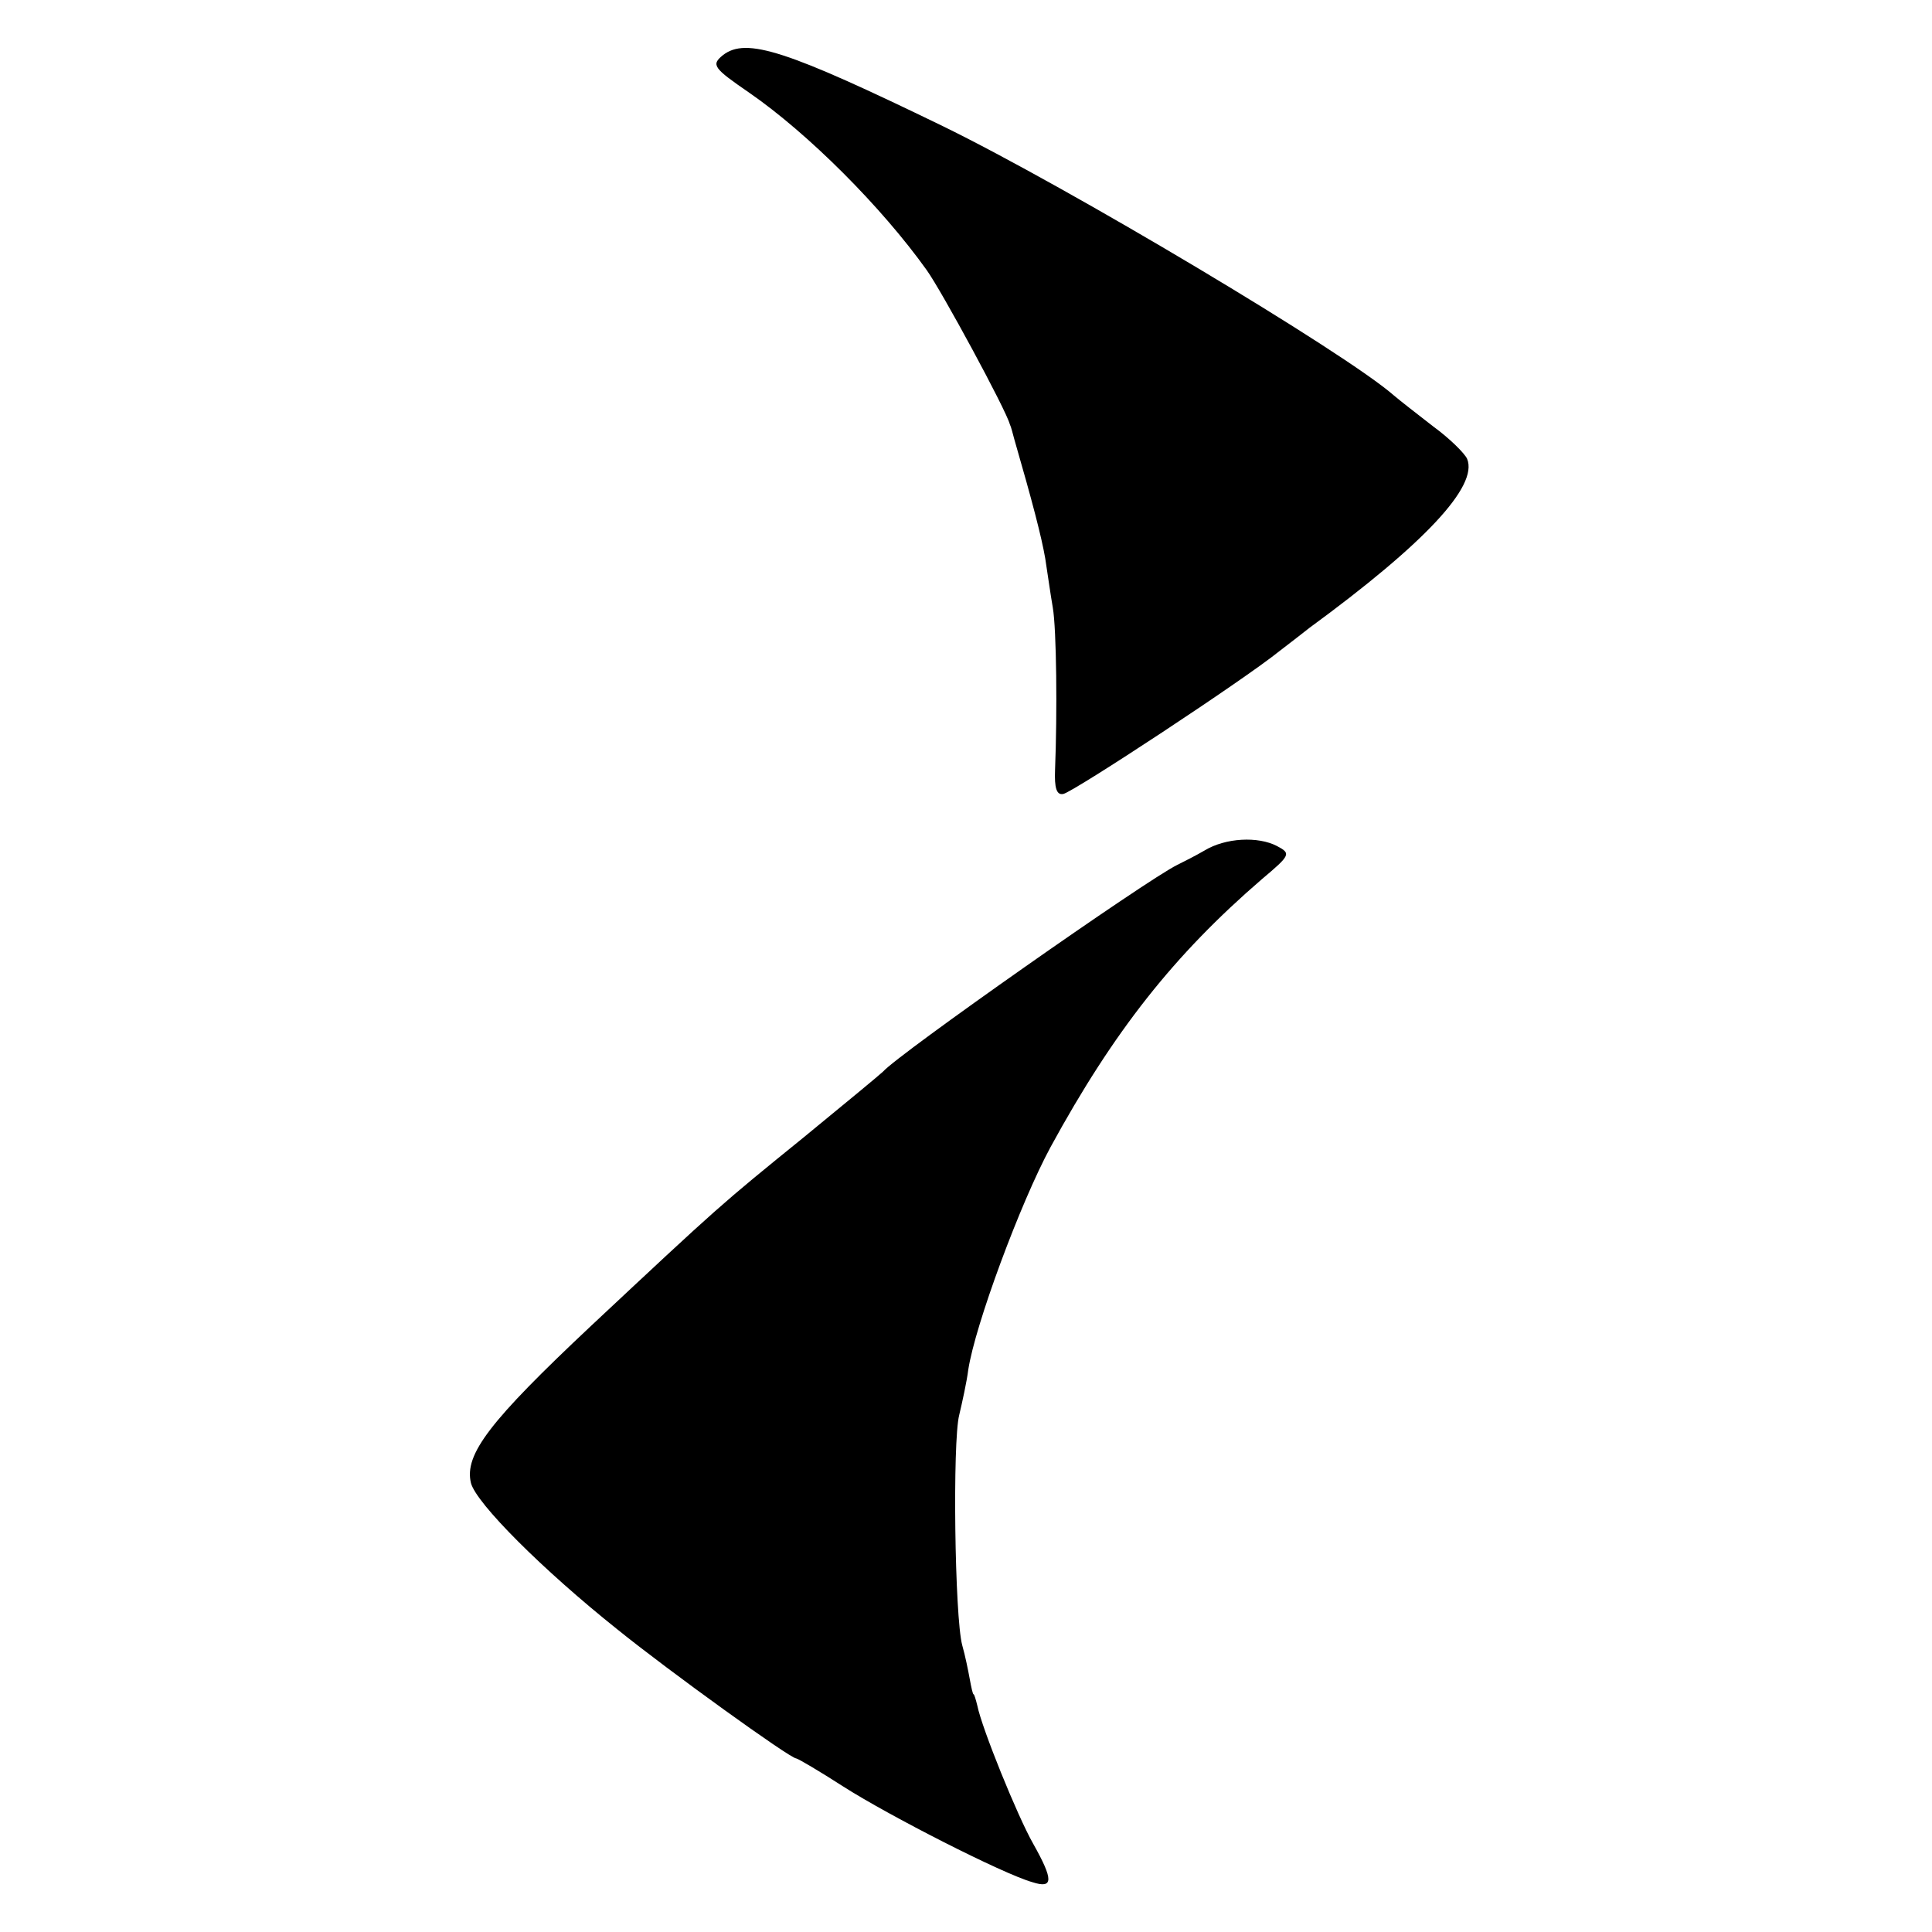
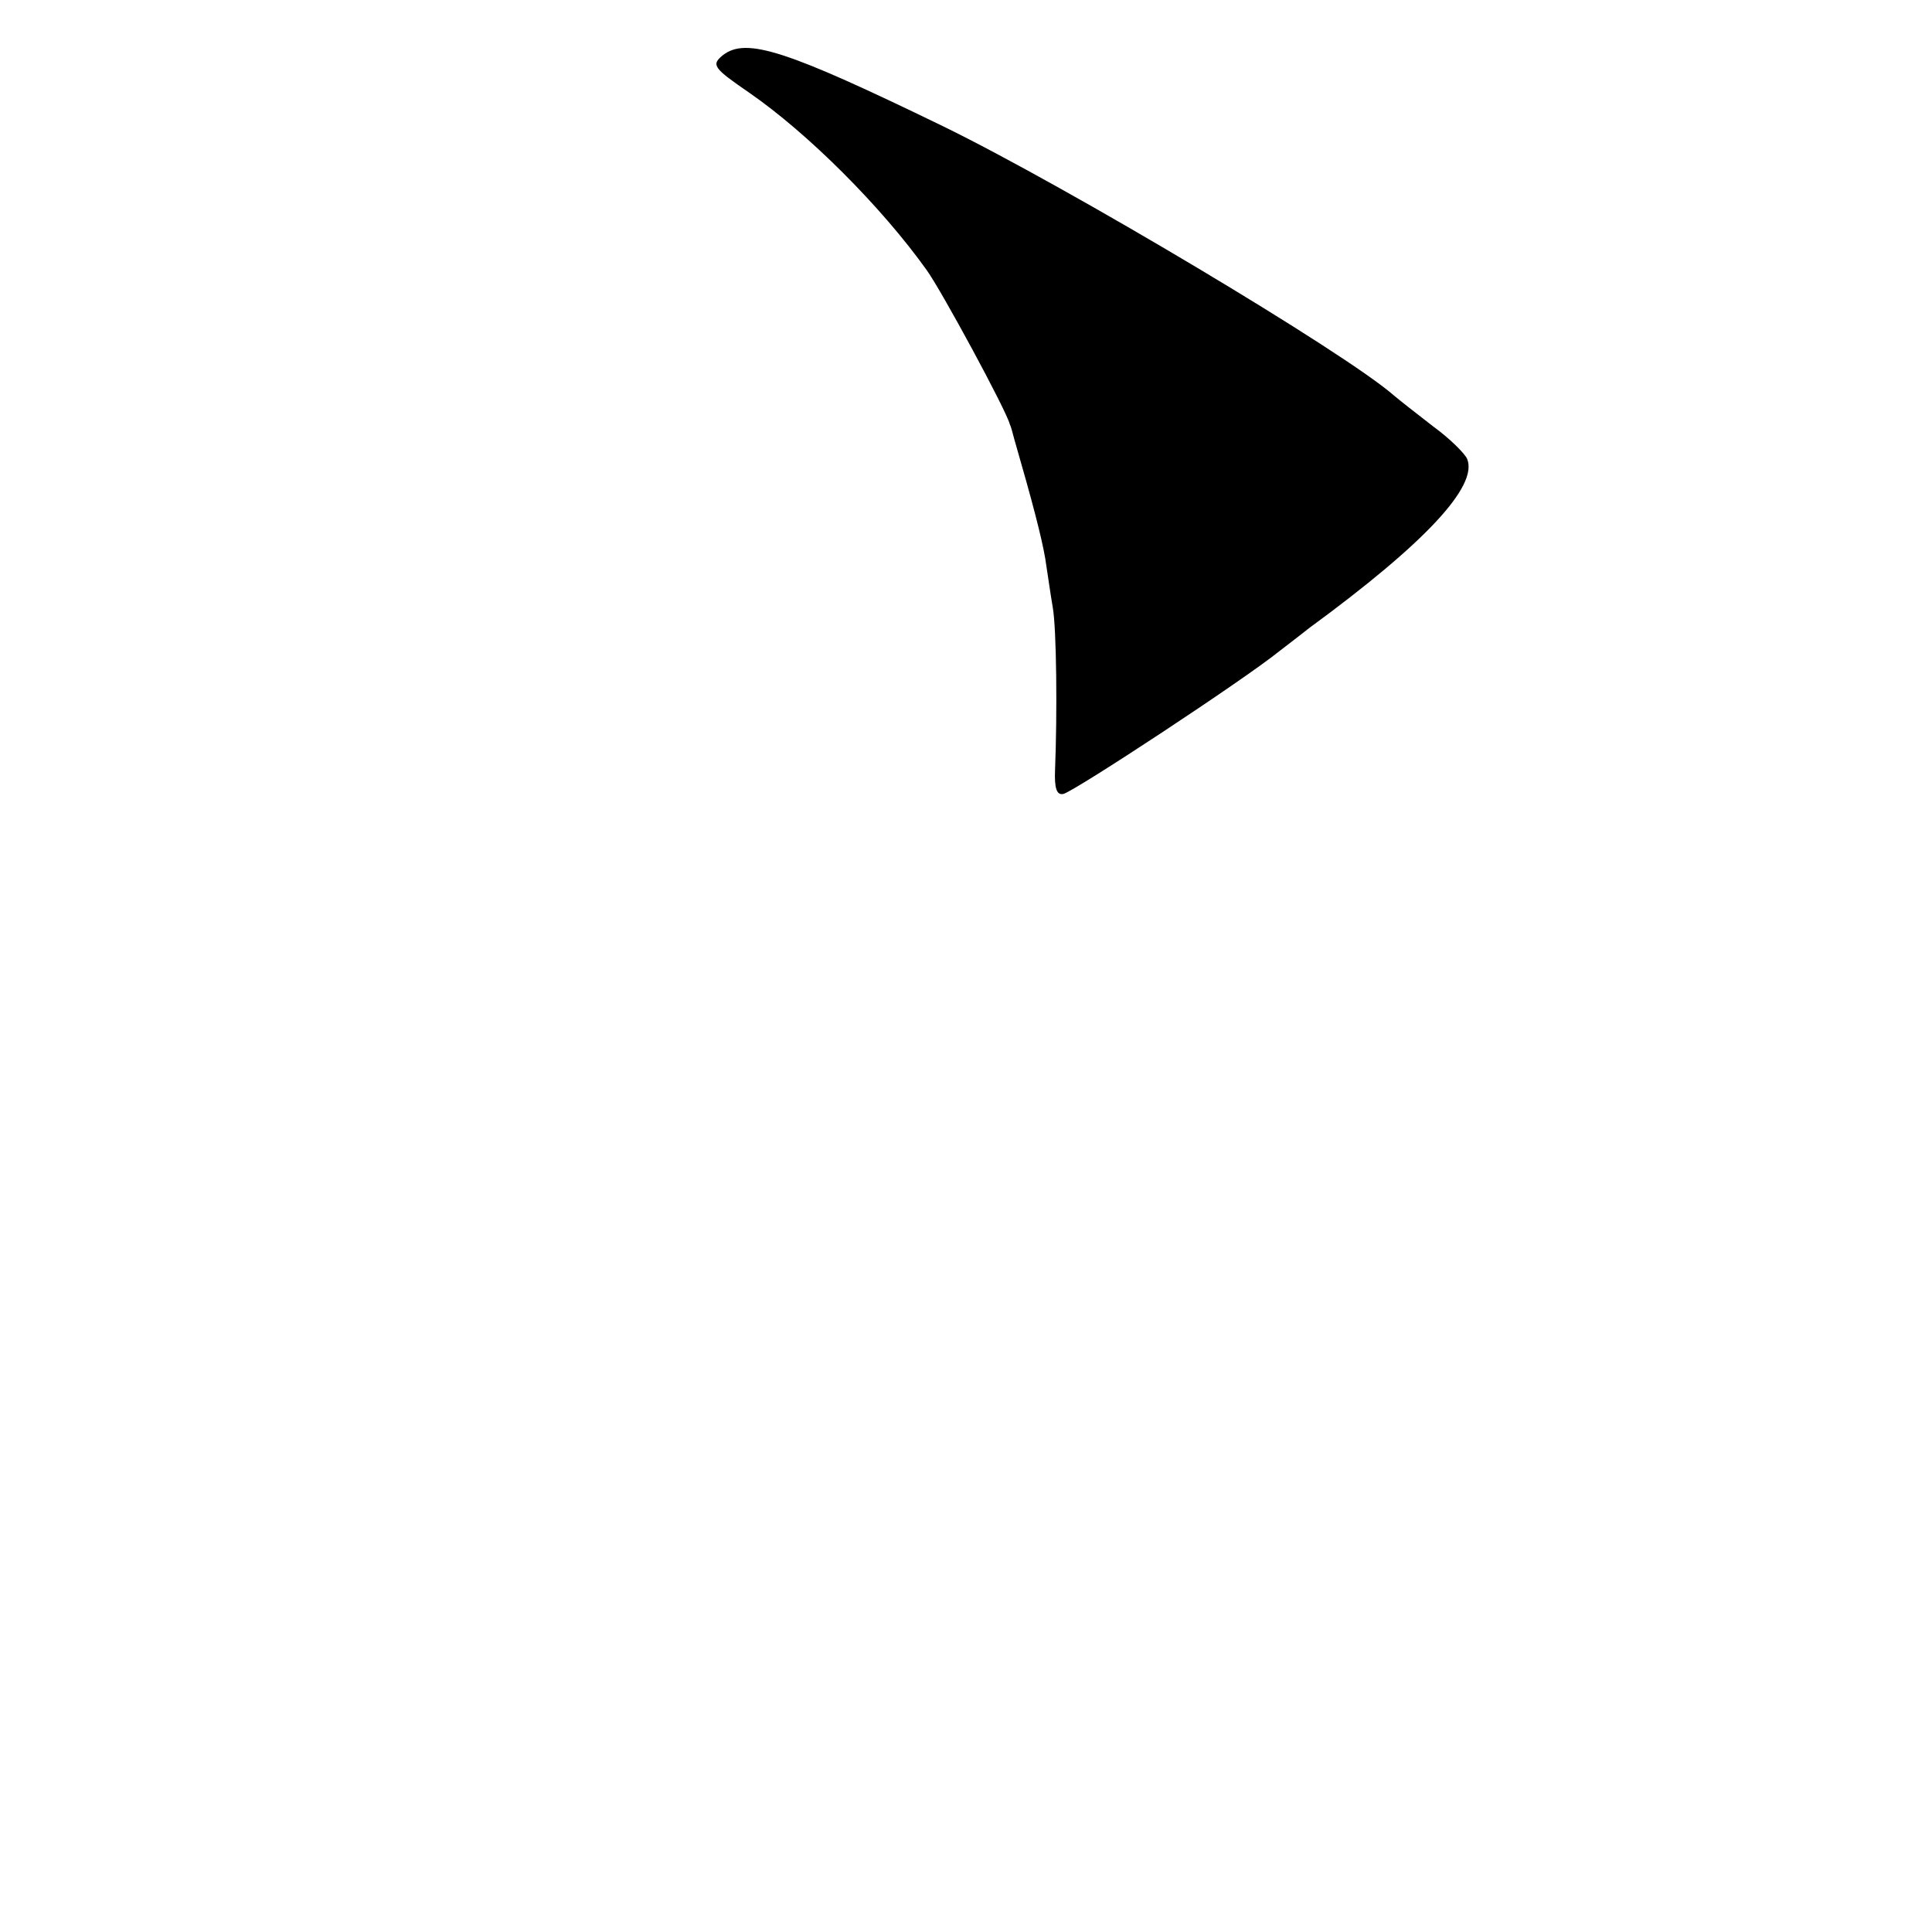
<svg xmlns="http://www.w3.org/2000/svg" version="1.0" width="256pt" height="256pt" viewBox="0 0 256 256" preserveAspectRatio="xMidYMid meet">
  <g transform="translate(0,256) scale(0.1,-0.1)" fill="#000000" stroke="none">
    <path d="M958 2487 c-16 -13 -13 -17 35 -50 78 -54 175 -151 235 -235 20 -28 105 -185 110 -204 2 -4 4 -13 6 -20 24 -83 36 -129 41 -158 3 -19 7 -48 10 -65 5 -29 6 -140 3 -215 -1 -24 2 -34 11 -32 14 3 239 151 286 189 17 13 35 27 40 31 153 112 224 188 209 224 -3 7 -23 27 -45 43 -22 17 -45 35 -52 41 -65 57 -432 276 -598 357 -206 100 -260 118 -291 94z" />
-     <path d="M1596 1433 c-12 -7 -28 -15 -36 -19 -41 -20 -370 -251 -390 -274 -3 -3 -50 -42 -105 -87 -111 -90 -111 -90 -282 -250 -134 -126 -168 -170 -159 -208 7 -27 95 -115 194 -194 68 -55 229 -171 237 -171 2 0 31 -17 62 -37 61 -39 212 -116 251 -127 28 -9 28 3 1 51 -21 37 -68 153 -74 183 -2 8 -4 15 -5 15 -1 0 -3 9 -5 20 -2 11 -6 31 -10 45 -10 37 -13 270 -4 305 4 17 10 44 12 60 9 59 69 221 109 295 84 154 164 255 280 355 38 32 39 34 20 44 -25 13 -68 11 -96 -6z" />
  </g>
</svg>